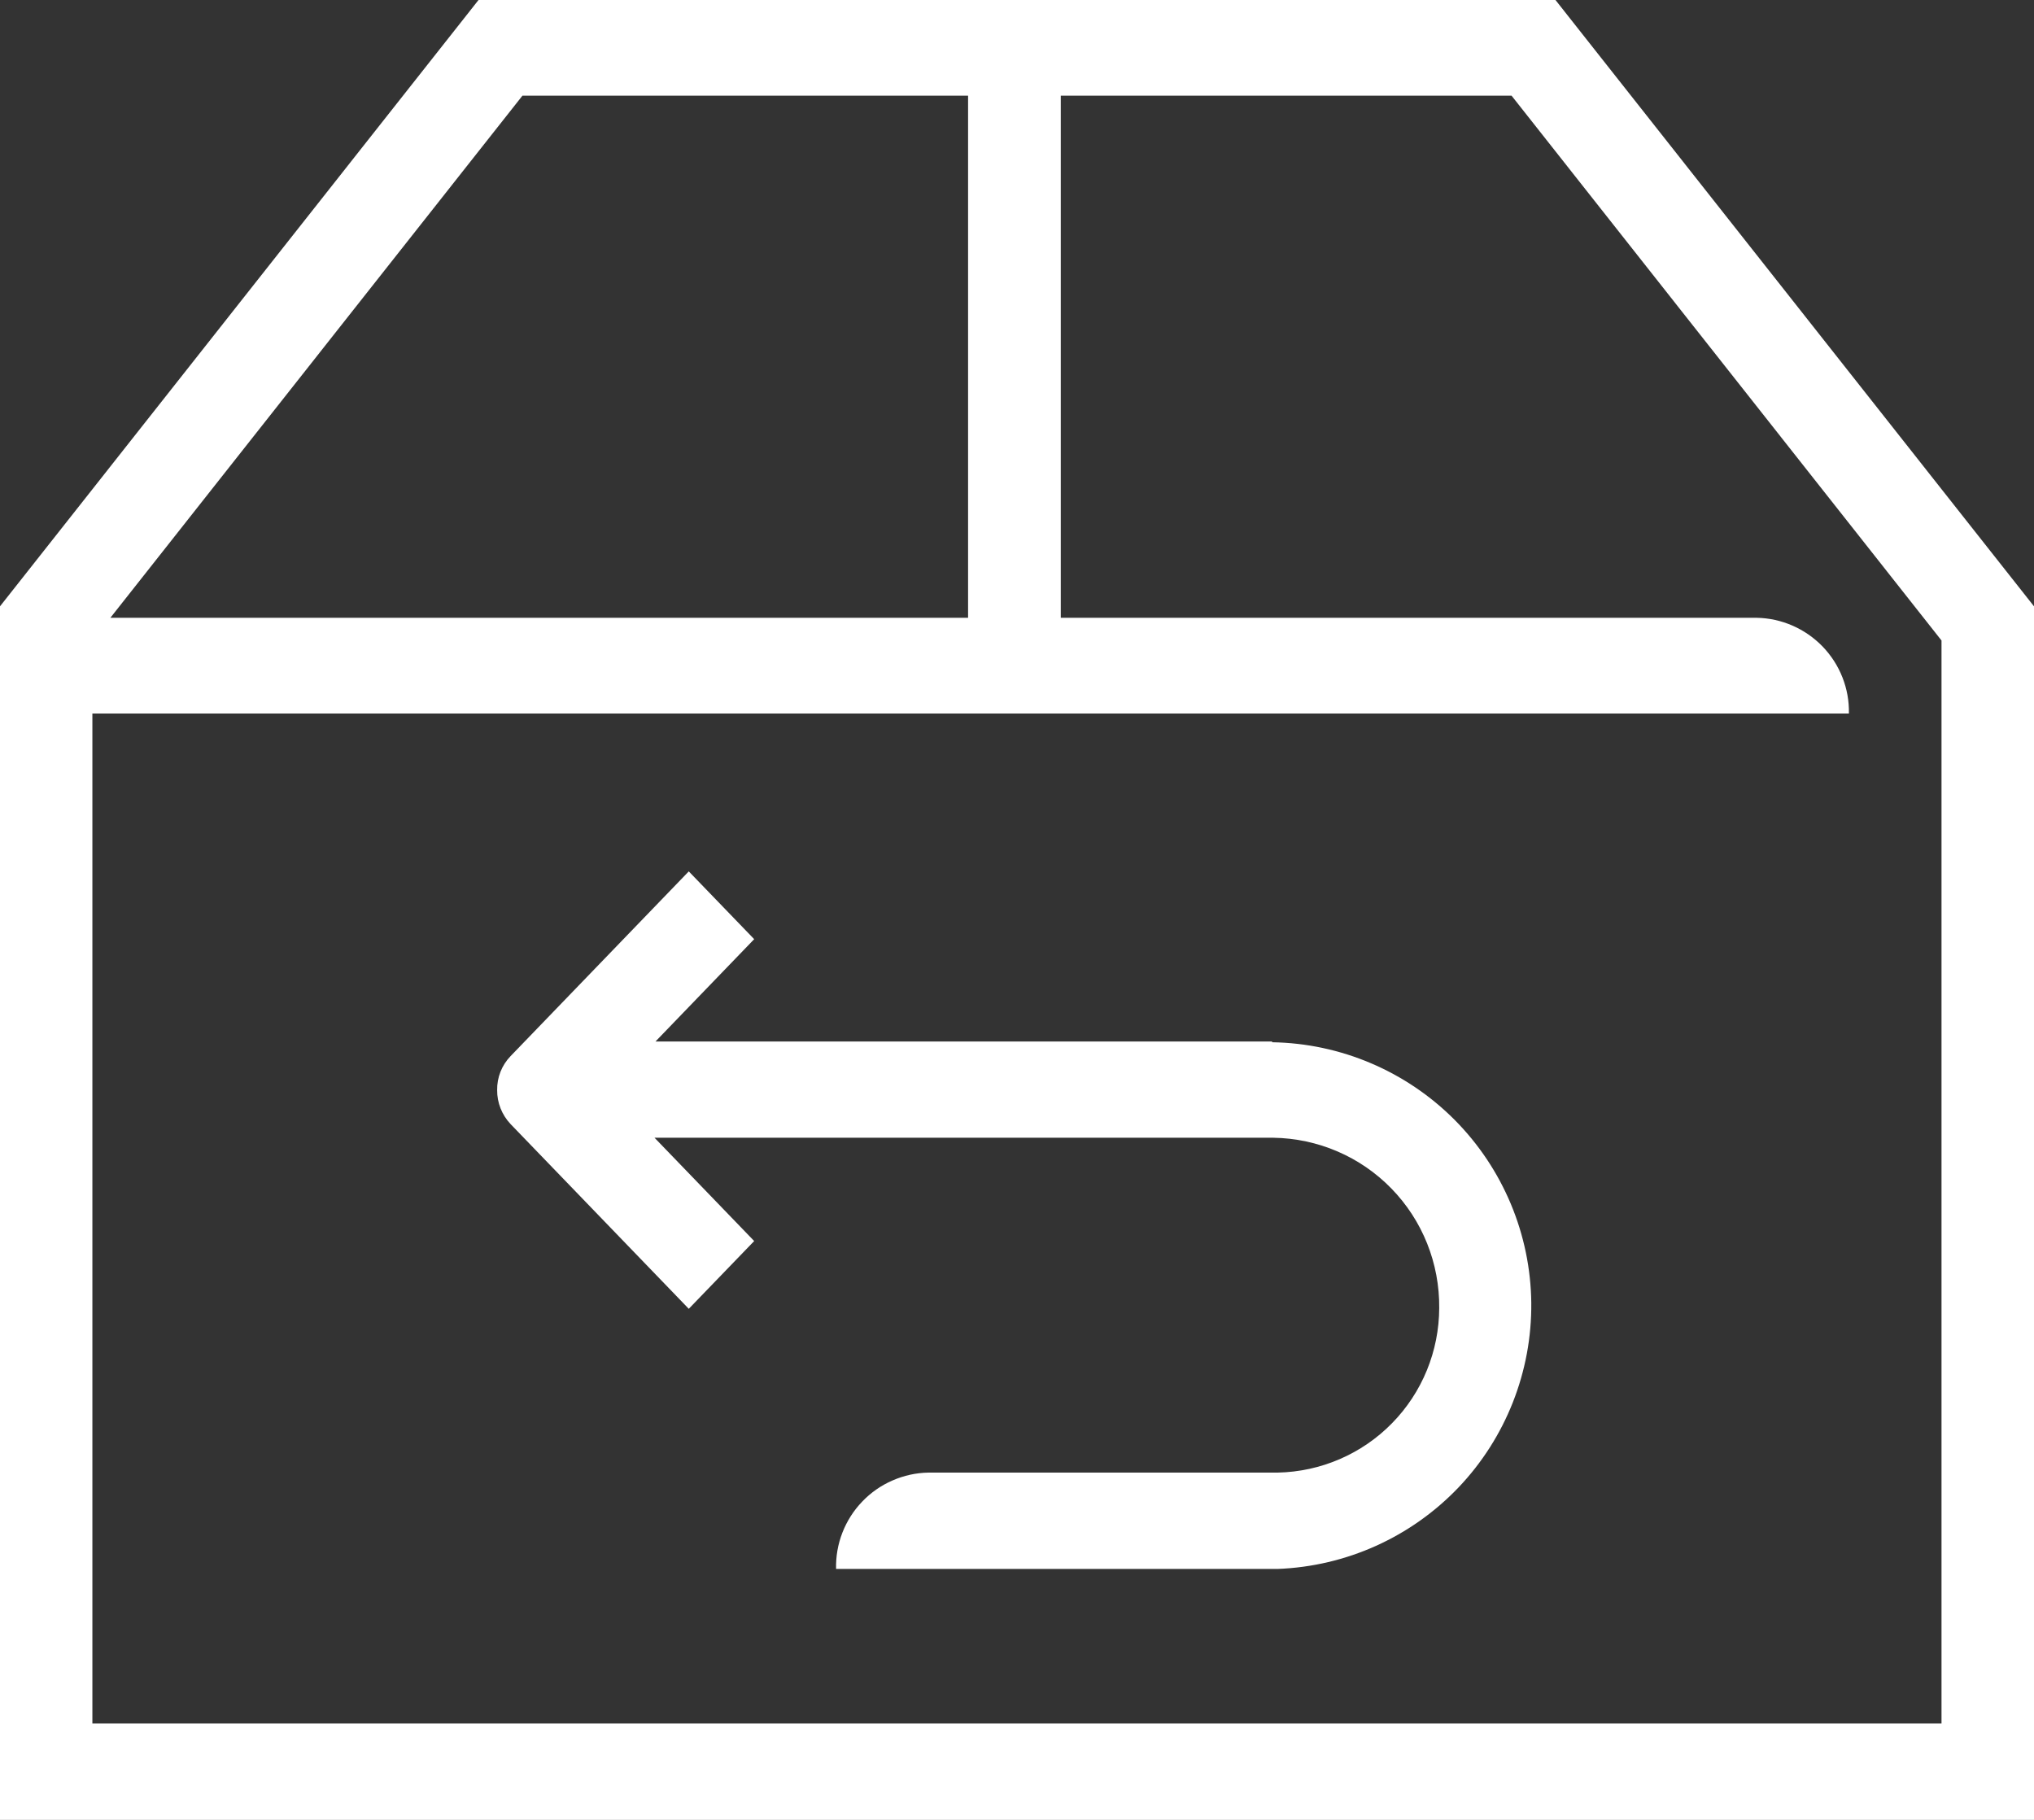
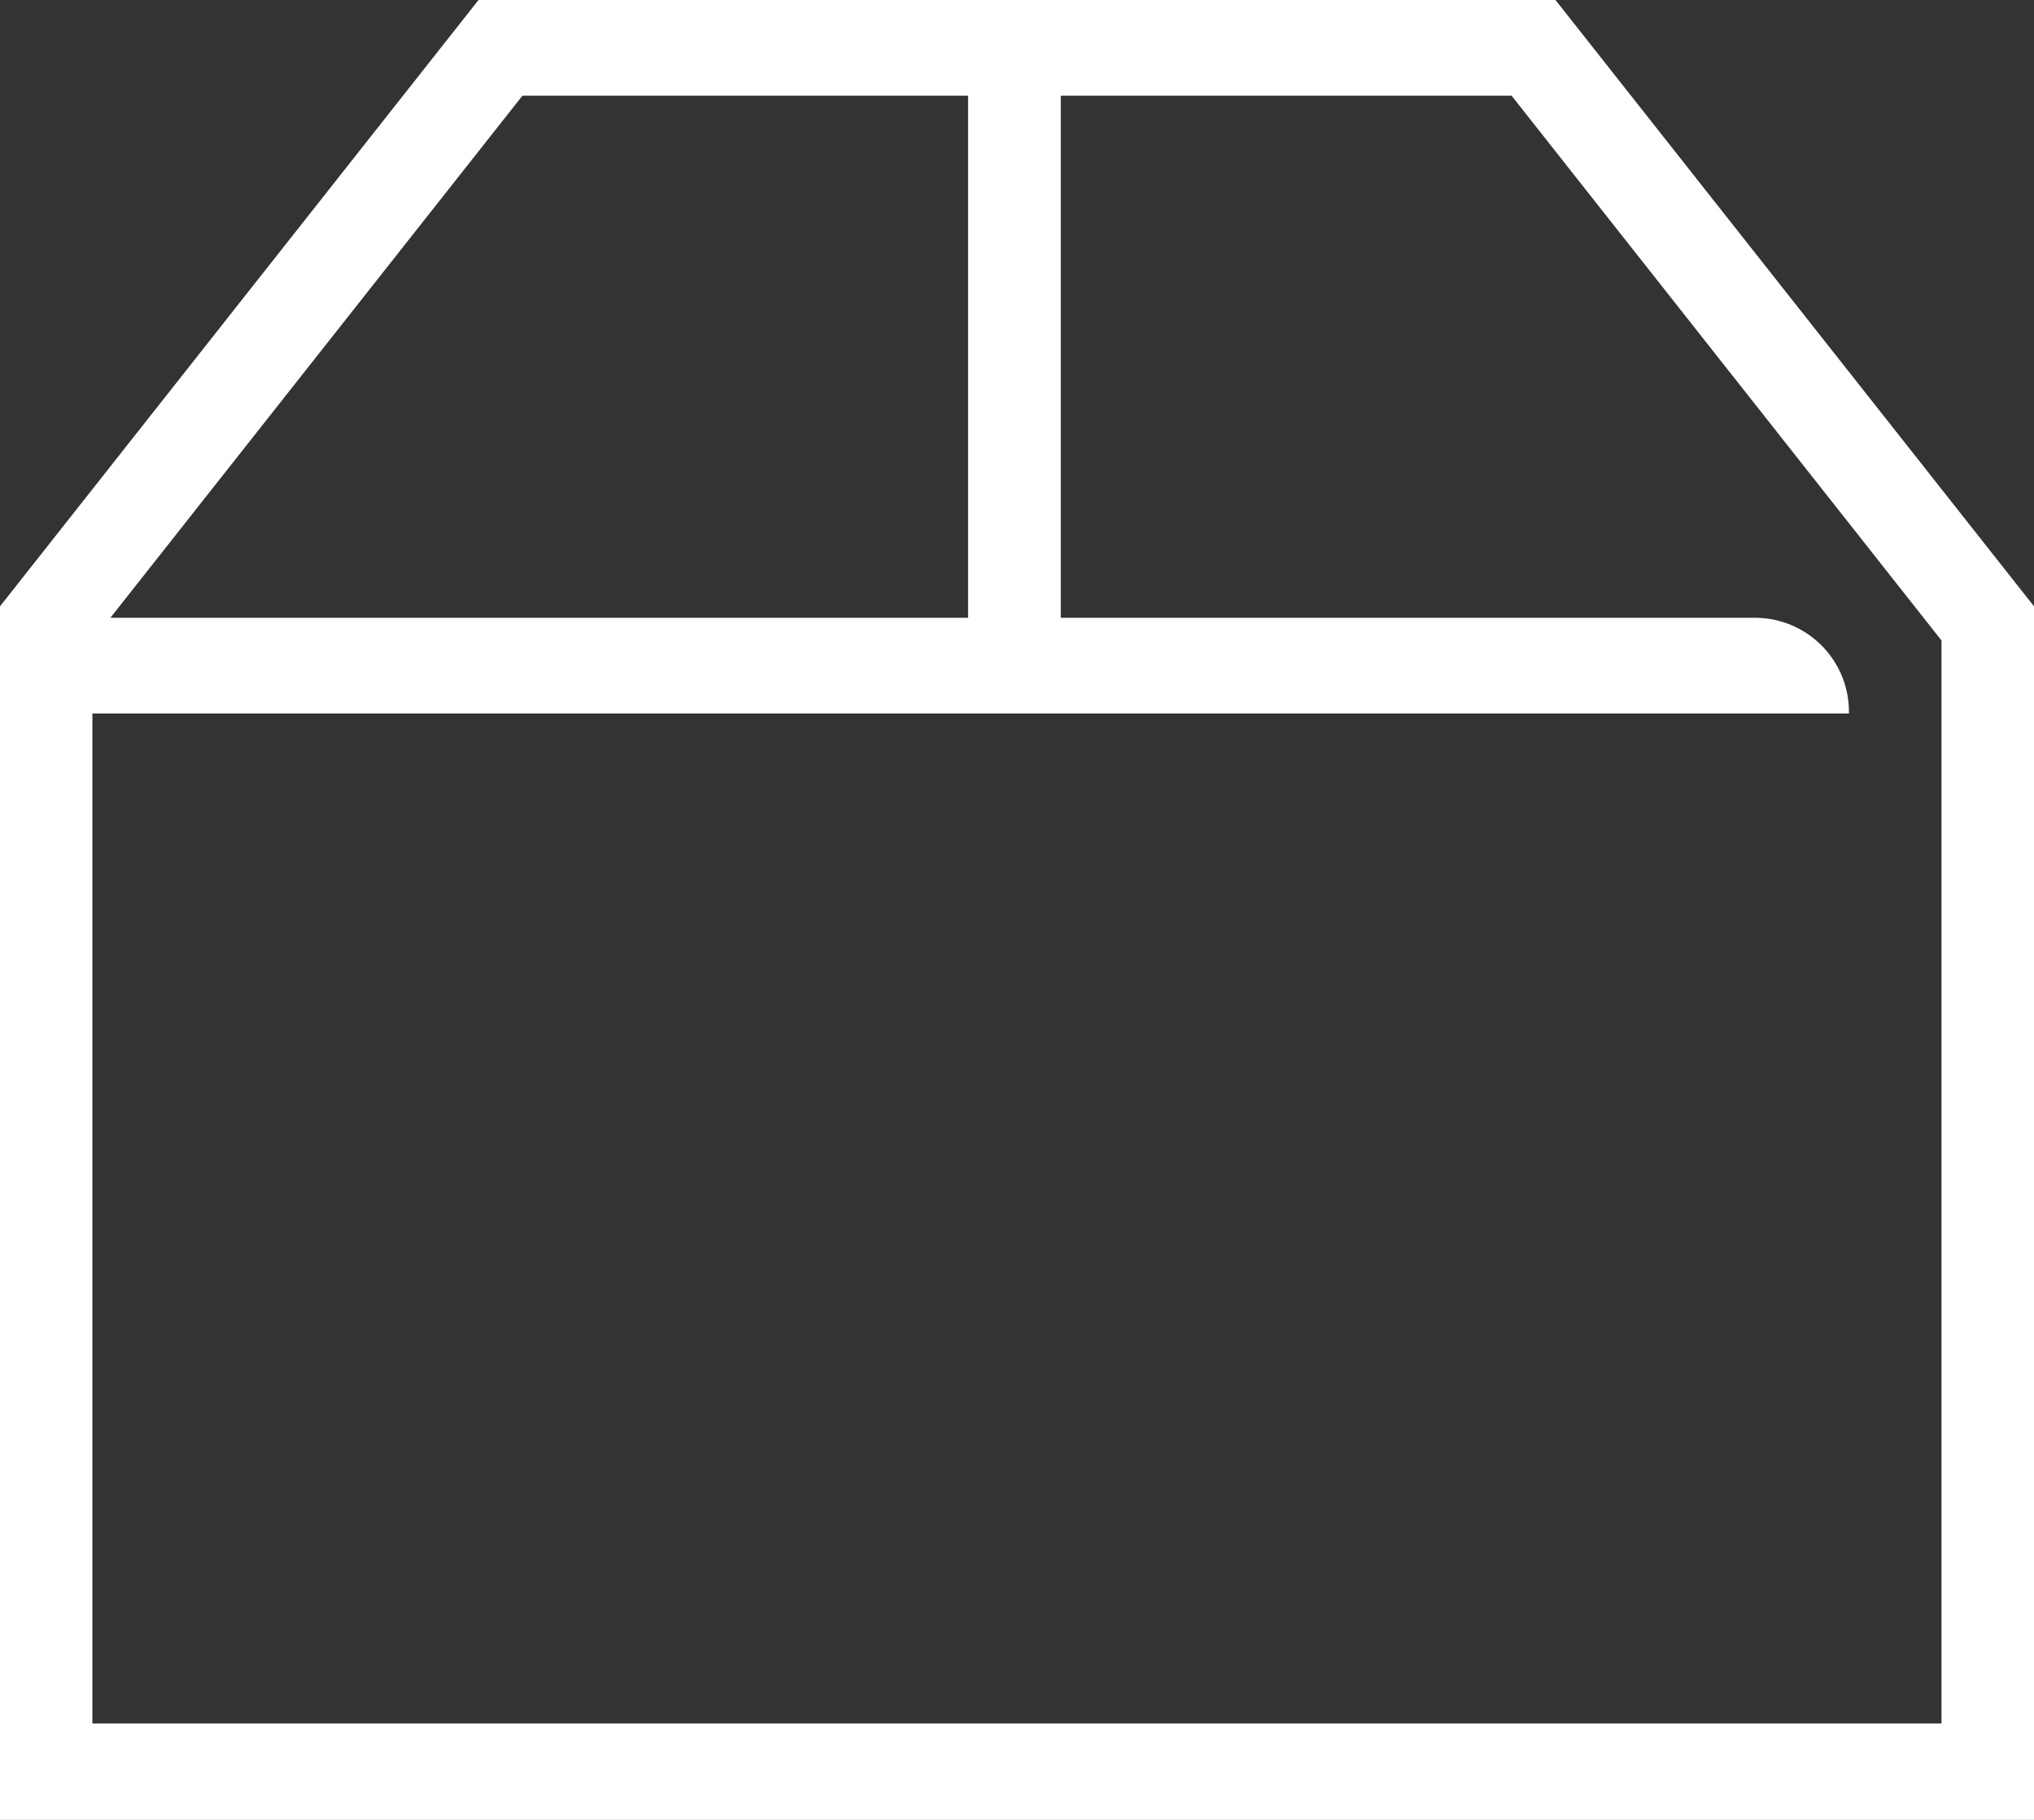
<svg xmlns="http://www.w3.org/2000/svg" fill="none" viewBox="0 0 19 17" height="17" width="19">
  <rect x="0" y="0" width="19" height="17" fill="#333333" stroke="none" />
-   <path fill="white" d="M11.883 9.729H6.123L7.045 8.773L6.434 8.14L4.769 9.866C4.687 9.951 4.642 10.065 4.644 10.183C4.643 10.301 4.688 10.414 4.769 10.5L6.434 12.226L7.045 11.593L6.114 10.628H11.894C12.31 10.634 12.707 10.804 12.997 11.102C13.288 11.4 13.448 11.802 13.444 12.218C13.443 12.621 13.285 13.008 13.003 13.295C12.721 13.583 12.337 13.748 11.935 13.756H8.673C8.557 13.758 8.443 13.783 8.336 13.83C8.23 13.876 8.134 13.943 8.054 14.027C7.974 14.11 7.911 14.209 7.869 14.317C7.827 14.425 7.807 14.54 7.81 14.656H11.934C12.575 14.632 13.181 14.359 13.624 13.895C14.066 13.431 14.31 12.812 14.304 12.171C14.297 11.53 14.04 10.916 13.588 10.461C13.136 10.007 12.524 9.746 11.883 9.736V9.729Z" />
  <path fill="white" d="M14.53 0H4.47L-0 5.664V17H19V5.664L14.53 0ZM4.88 0.894H9.043V5.771H1.031L4.88 0.894ZM18.136 16.1H0.863V6.665H17.271C17.276 6.432 17.187 6.207 17.025 6.039C16.863 5.872 16.642 5.775 16.409 5.771H9.909V0.894H14.12L18.136 5.983V16.1Z" />
</svg>